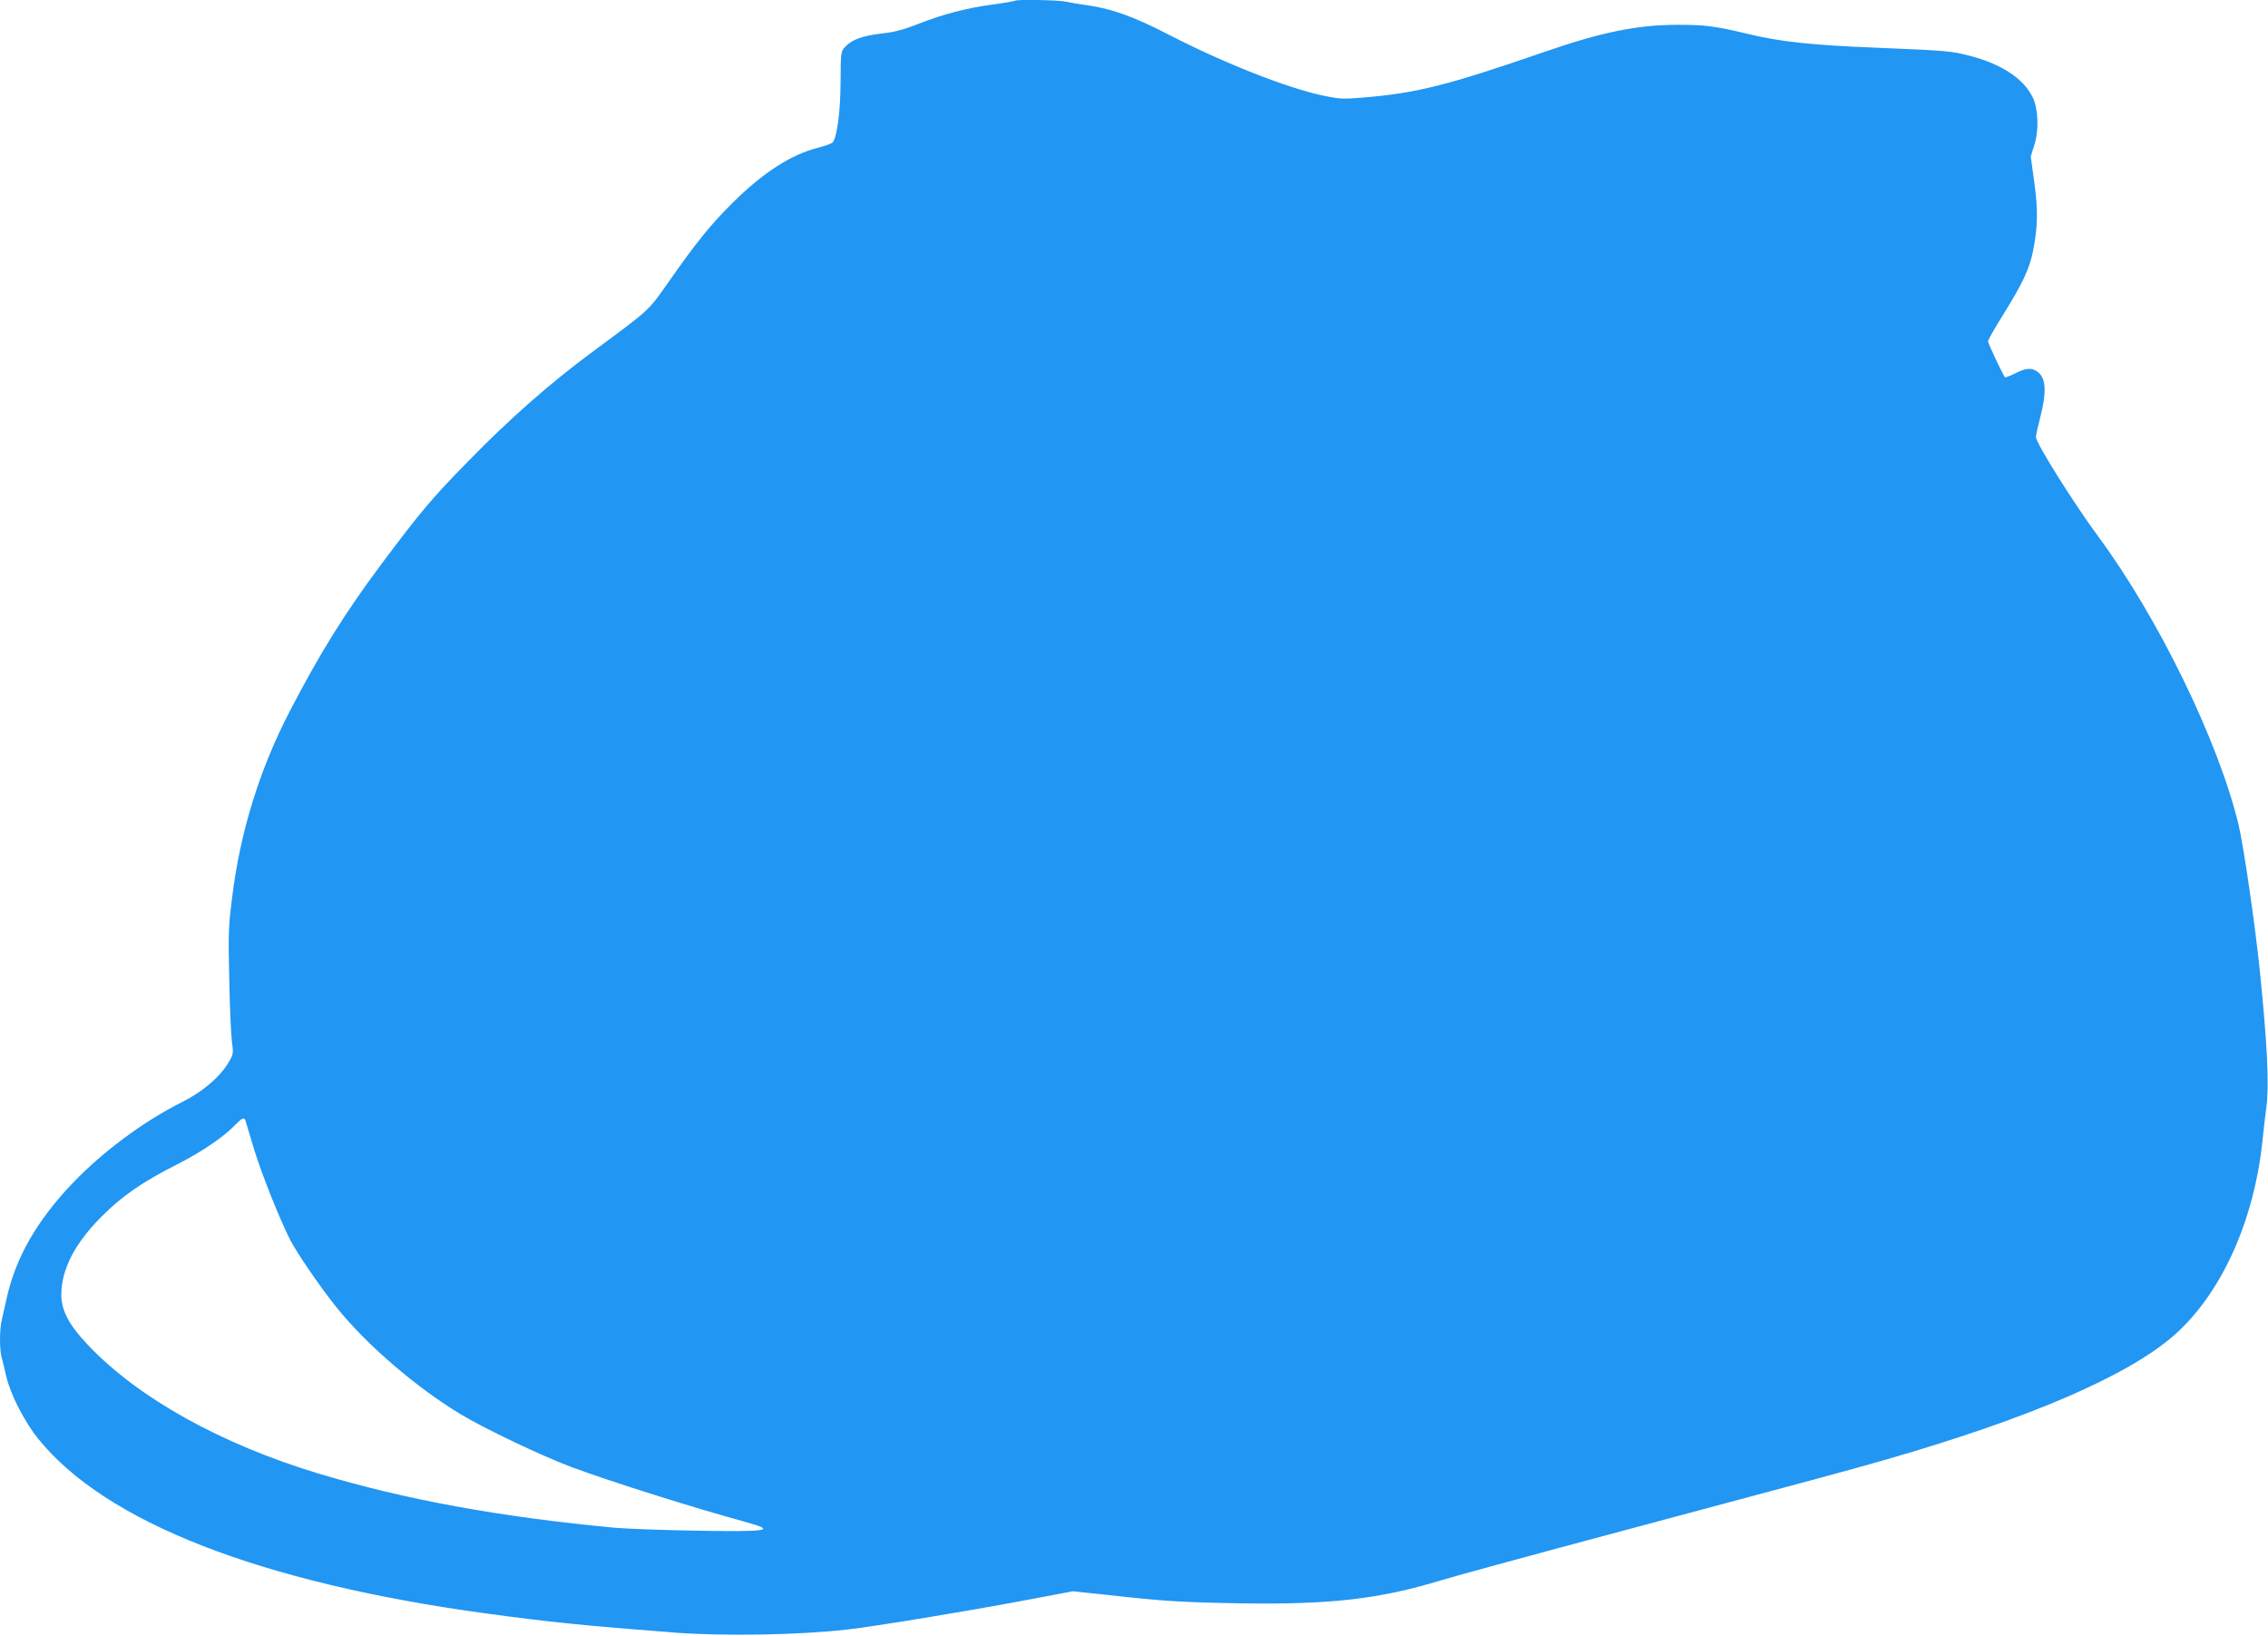
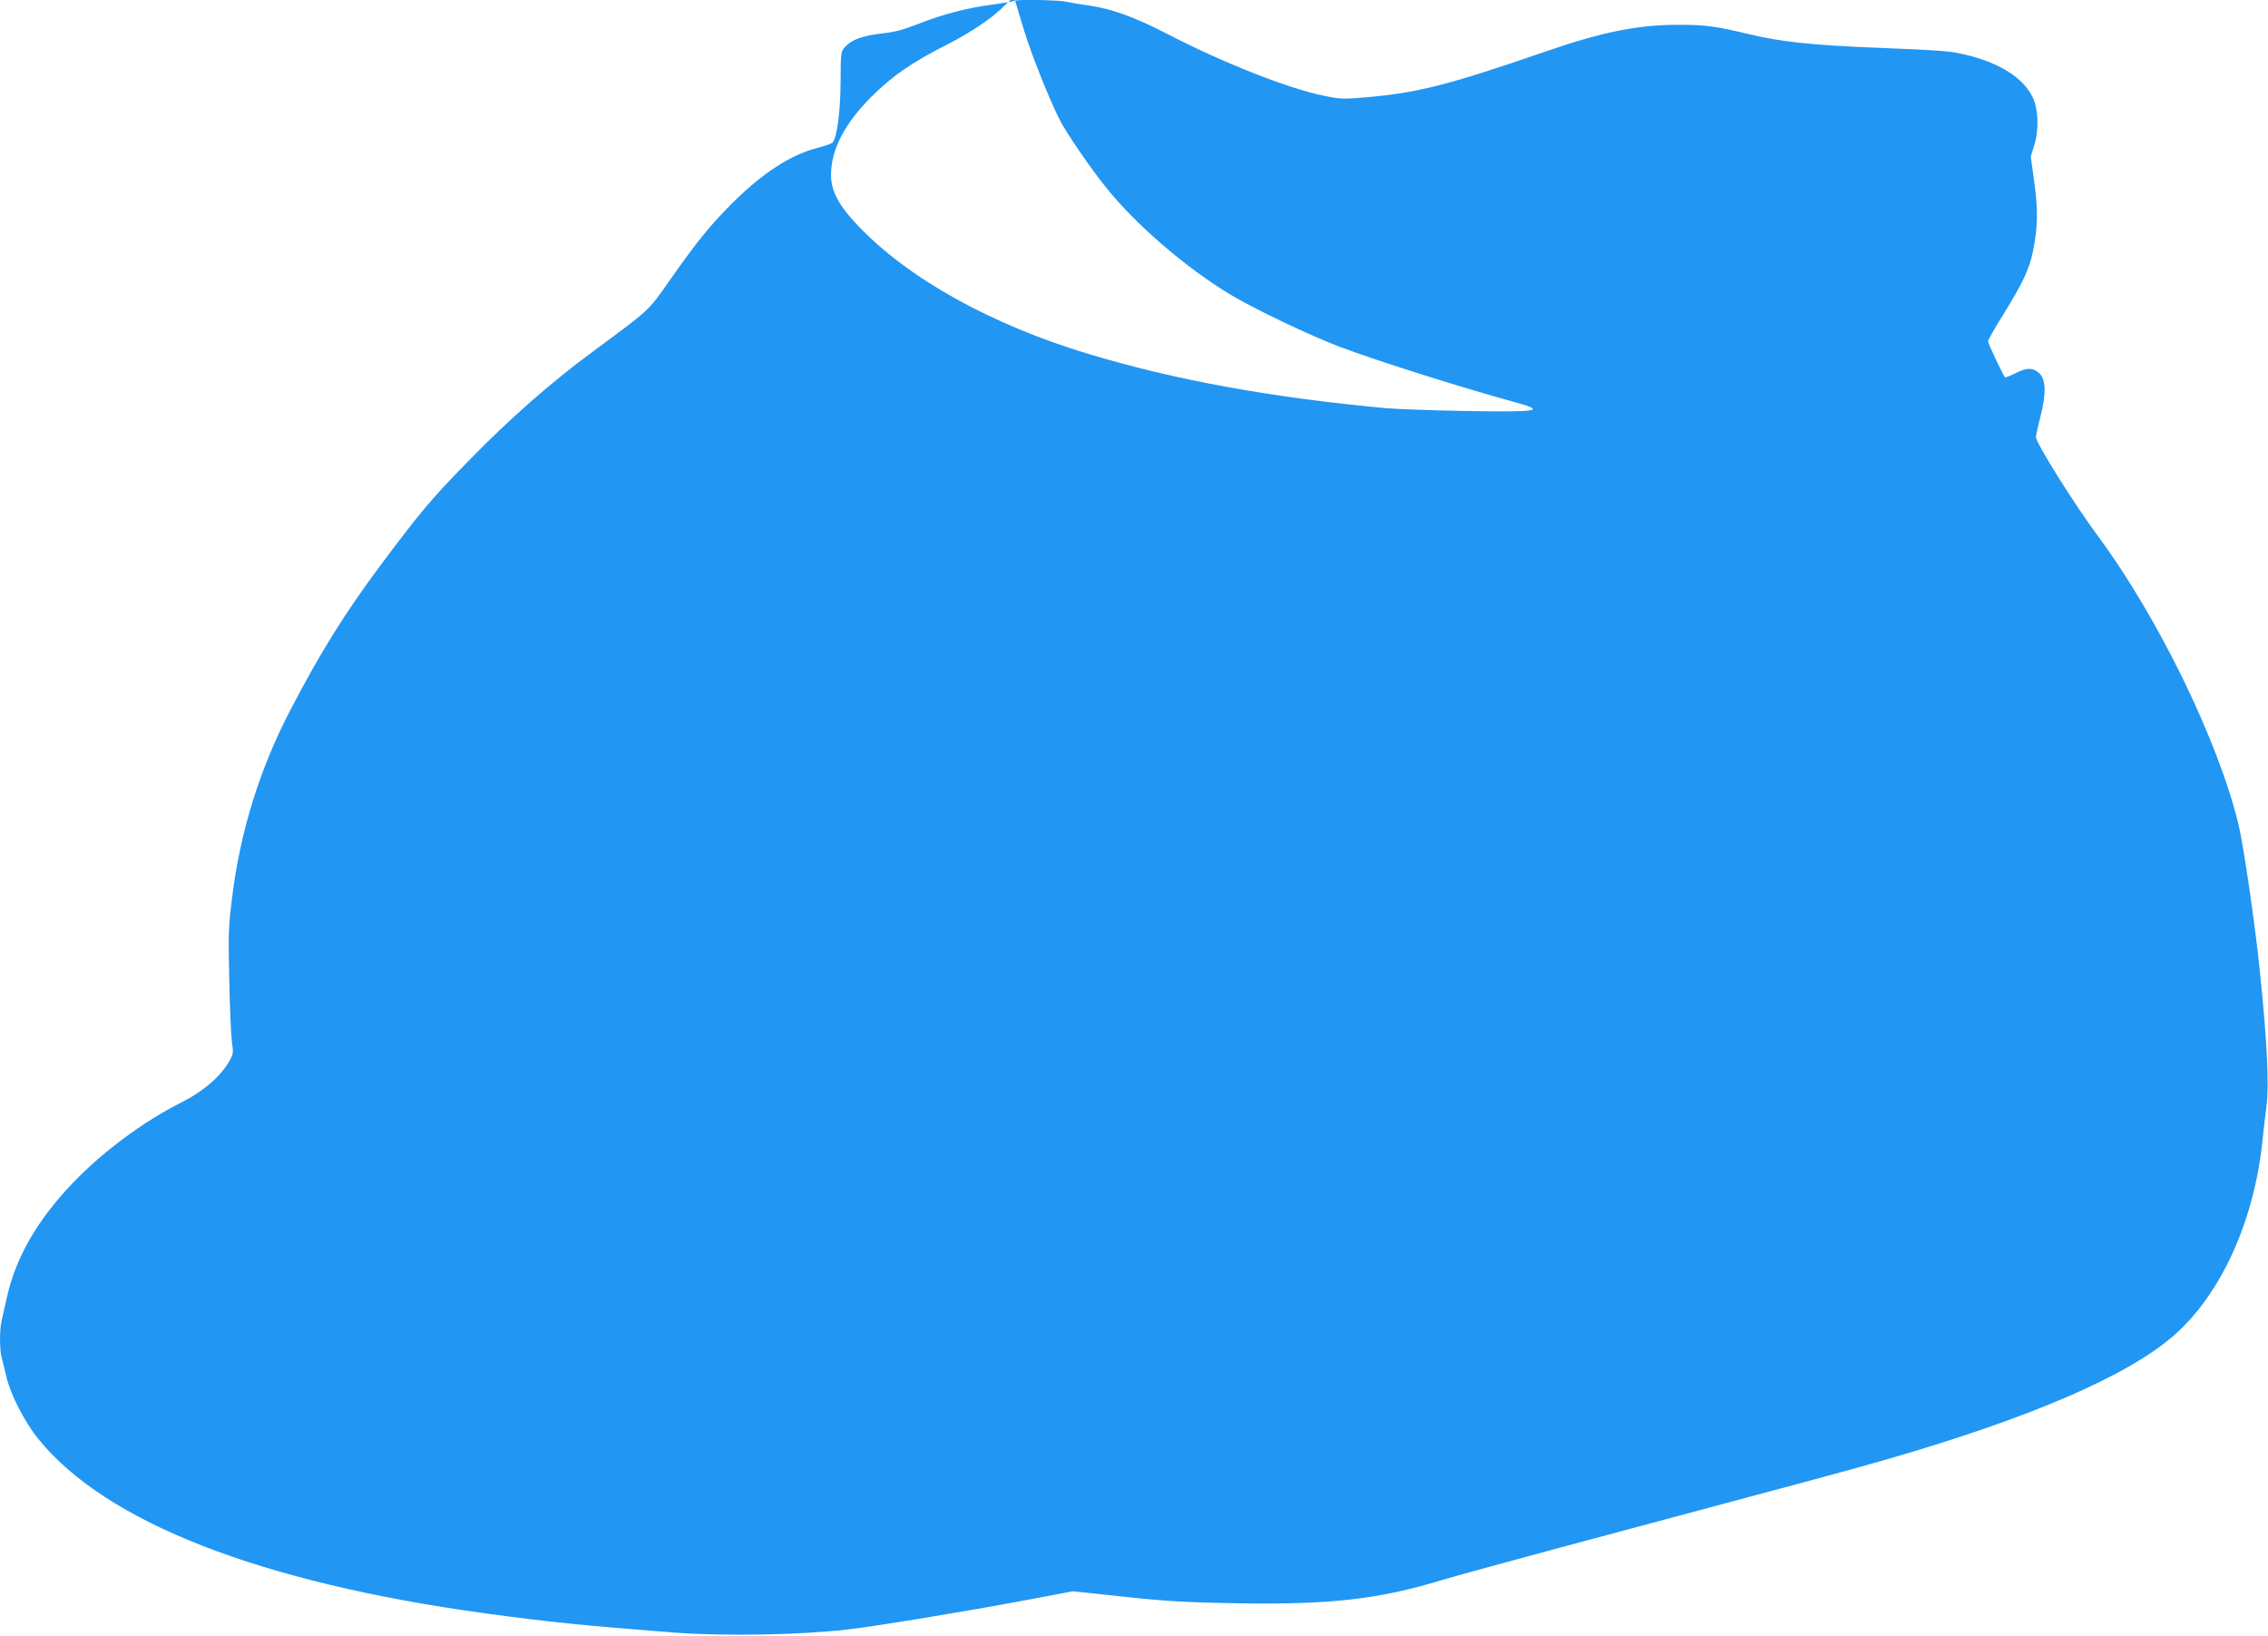
<svg xmlns="http://www.w3.org/2000/svg" version="1.0" width="1280pt" height="923pt" viewBox="0 0 1280 923" preserveAspectRatio="xMidYMid meet">
  <g transform="translate(0,923) scale(0.1,-0.1)" fill="#2196f3" stroke="none">
-     <path d="M5729 9226 c-2 -2 -57 -12 -122 -21 -152 -20 -284 -55 -422 -109 -84 -33 -134 -47 -209 -55 -109 -13 -168 -34 -206 -75 -25 -27 -25 -31 -26 -199 -1 -175 -21 -319 -47 -343 -7 -5 -43 -18 -81 -28 -152 -38 -310 -141 -480 -309 -129 -129 -202 -219 -357 -440 -123 -175 -105 -158 -428 -397 -243 -179 -473 -381 -707 -621 -206 -210 -269 -285 -490 -580 -206 -276 -345 -498 -517 -829 -171 -328 -282 -685 -327 -1055 -21 -163 -22 -207 -16 -465 3 -157 10 -314 15 -350 9 -61 8 -68 -16 -110 -50 -86 -148 -170 -268 -230 -217 -109 -446 -279 -617 -458 -199 -209 -319 -418 -369 -642 -11 -47 -24 -104 -29 -128 -13 -54 -13 -164 -1 -211 6 -20 17 -67 26 -106 23 -101 102 -256 181 -354 379 -470 1252 -811 2526 -985 351 -48 558 -69 1063 -108 277 -21 705 -14 975 17 159 18 676 103 1010 166 l265 50 190 -20 c330 -37 422 -42 755 -48 511 -8 788 24 1140 132 80 24 534 148 1010 275 1151 308 1241 332 1480 400 822 236 1382 477 1644 709 263 234 448 642 495 1096 6 61 16 146 22 190 16 117 5 357 -37 765 -25 251 -93 717 -121 830 -114 470 -453 1165 -789 1620 -138 186 -354 531 -354 564 0 8 12 61 26 117 34 132 31 210 -10 246 -35 30 -69 29 -133 -4 -29 -14 -55 -24 -57 -22 -12 13 -96 191 -96 203 0 8 39 77 87 153 106 171 147 256 166 353 28 137 30 233 8 391 l-20 146 20 64 c27 84 23 204 -9 270 -52 106 -176 188 -358 235 -104 26 -117 28 -529 45 -354 14 -532 33 -705 74 -199 48 -254 55 -410 55 -229 0 -430 -41 -751 -152 -551 -190 -722 -233 -1021 -258 -115 -10 -136 -9 -228 10 -200 41 -566 185 -875 345 -194 100 -318 145 -455 165 -47 6 -104 16 -127 21 -41 9 -276 13 -284 5z m-4344 -6318 c2 -7 25 -82 50 -166 43 -140 140 -383 202 -507 39 -76 172 -270 263 -383 169 -210 449 -451 701 -603 139 -83 454 -233 624 -297 221 -82 683 -228 990 -312 170 -47 123 -54 -294 -47 -185 3 -385 11 -446 16 -653 61 -1189 159 -1680 307 -548 166 -1014 425 -1296 722 -111 116 -154 199 -153 291 2 142 78 287 228 437 118 118 230 195 428 295 139 71 261 154 327 223 37 38 49 43 56 24z" />
+     <path d="M5729 9226 c-2 -2 -57 -12 -122 -21 -152 -20 -284 -55 -422 -109 -84 -33 -134 -47 -209 -55 -109 -13 -168 -34 -206 -75 -25 -27 -25 -31 -26 -199 -1 -175 -21 -319 -47 -343 -7 -5 -43 -18 -81 -28 -152 -38 -310 -141 -480 -309 -129 -129 -202 -219 -357 -440 -123 -175 -105 -158 -428 -397 -243 -179 -473 -381 -707 -621 -206 -210 -269 -285 -490 -580 -206 -276 -345 -498 -517 -829 -171 -328 -282 -685 -327 -1055 -21 -163 -22 -207 -16 -465 3 -157 10 -314 15 -350 9 -61 8 -68 -16 -110 -50 -86 -148 -170 -268 -230 -217 -109 -446 -279 -617 -458 -199 -209 -319 -418 -369 -642 -11 -47 -24 -104 -29 -128 -13 -54 -13 -164 -1 -211 6 -20 17 -67 26 -106 23 -101 102 -256 181 -354 379 -470 1252 -811 2526 -985 351 -48 558 -69 1063 -108 277 -21 705 -14 975 17 159 18 676 103 1010 166 l265 50 190 -20 c330 -37 422 -42 755 -48 511 -8 788 24 1140 132 80 24 534 148 1010 275 1151 308 1241 332 1480 400 822 236 1382 477 1644 709 263 234 448 642 495 1096 6 61 16 146 22 190 16 117 5 357 -37 765 -25 251 -93 717 -121 830 -114 470 -453 1165 -789 1620 -138 186 -354 531 -354 564 0 8 12 61 26 117 34 132 31 210 -10 246 -35 30 -69 29 -133 -4 -29 -14 -55 -24 -57 -22 -12 13 -96 191 -96 203 0 8 39 77 87 153 106 171 147 256 166 353 28 137 30 233 8 391 l-20 146 20 64 c27 84 23 204 -9 270 -52 106 -176 188 -358 235 -104 26 -117 28 -529 45 -354 14 -532 33 -705 74 -199 48 -254 55 -410 55 -229 0 -430 -41 -751 -152 -551 -190 -722 -233 -1021 -258 -115 -10 -136 -9 -228 10 -200 41 -566 185 -875 345 -194 100 -318 145 -455 165 -47 6 -104 16 -127 21 -41 9 -276 13 -284 5z c2 -7 25 -82 50 -166 43 -140 140 -383 202 -507 39 -76 172 -270 263 -383 169 -210 449 -451 701 -603 139 -83 454 -233 624 -297 221 -82 683 -228 990 -312 170 -47 123 -54 -294 -47 -185 3 -385 11 -446 16 -653 61 -1189 159 -1680 307 -548 166 -1014 425 -1296 722 -111 116 -154 199 -153 291 2 142 78 287 228 437 118 118 230 195 428 295 139 71 261 154 327 223 37 38 49 43 56 24z" />
  </g>
</svg>